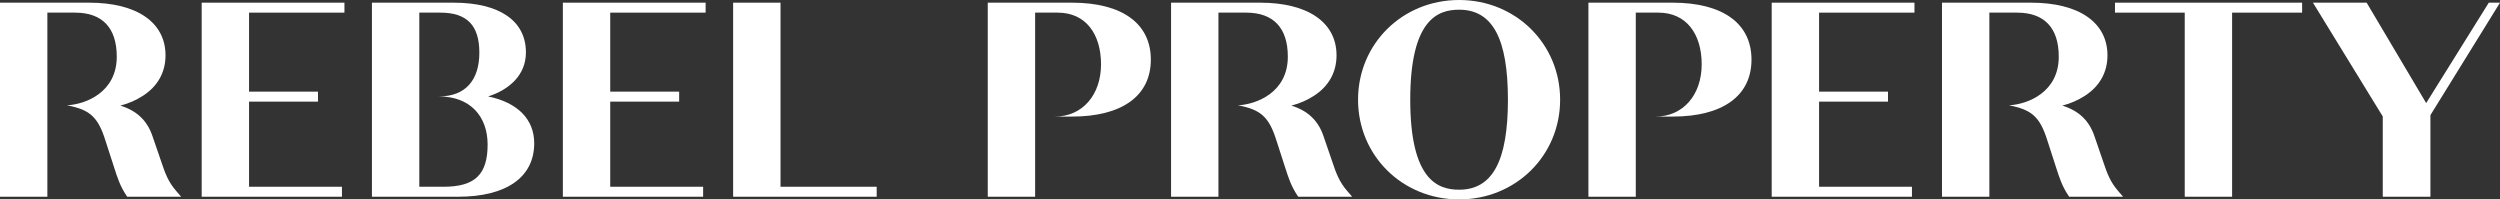
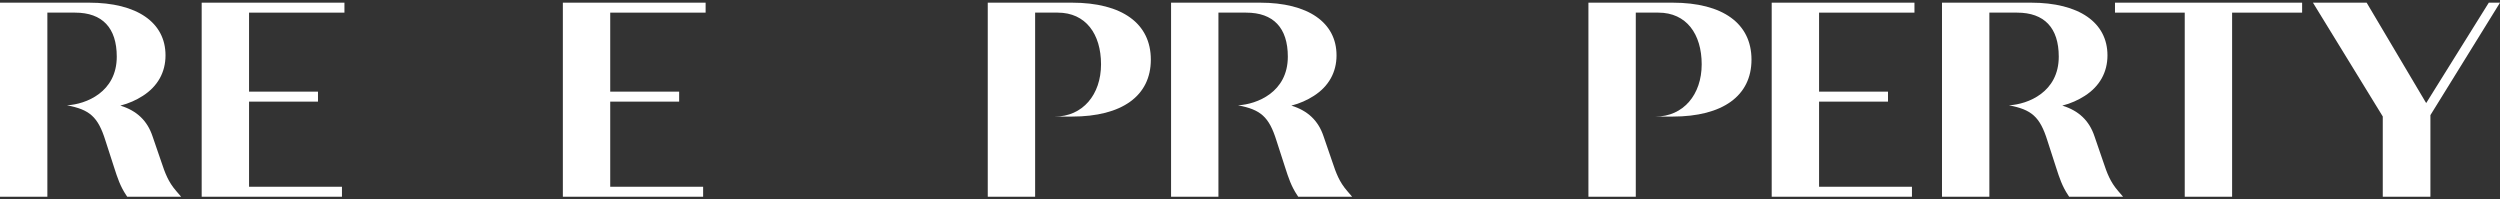
<svg xmlns="http://www.w3.org/2000/svg" style="fill:white" id="Layer_2" viewBox="0 0 1066.66 85.08">
  <rect x="0" y="0" width="1066.66" height="85.08" fill="#333333" stroke="none" />
  <g id="Layer_1-2">
    <g>
      <g>
        <path d="M28.62,44.94c9.55,1.82,13.18,4.8,16.37,15.05l3.78,11.69c1.35,4.18,2.52,7.78,5.07,11.6l.45,.67h23l-2.13-2.48c-3.35-3.89-4.67-7.4-6.44-12.73l-3.64-10.59c-2.23-6.7-6.75-10.95-13.73-13.09,3.56-.9,6.83-2.38,9.59-4.16,6.33-4.06,9.68-10.04,9.68-17.28,0-14.07-12.19-22.48-32.62-22.48H0V83.94H20.21V5.39h11.84c11.62,0,17.77,6.5,17.77,18.79,0,15.16-13.16,20.3-21.2,20.75h0Z" />
-         <path d="M208.26,41.15c8.94-2.86,16.13-9.05,16.13-18.79,0-13.49-11.27-21.22-30.91-21.22h-34.79V83.94h36.73c20.66,0,32.51-8.32,32.51-22.82,0-10.31-7.19-17.42-19.67-19.97Zm-20.95,0c13.26,0,20.74,8.44,20.74,20.54,0,12.78-5.44,17.99-18.79,17.99h-10.36V5.39h8.99c11.34,0,16.63,5.43,16.63,17.08s-5.87,18.67-17.21,18.67h0Z" />
-         <polygon points="333.02 1.14 312.8 1.14 312.8 83.94 374.05 83.94 374.05 79.68 333.02 79.68 333.02 1.14" />
        <path d="M450.06,49.74h7.31c21.38,0,33.65-8.86,33.65-24.3S478.75,1.14,457.37,1.14h-35.93V83.94h20.21V5.39h9.67c11.9,0,18.45,9.12,18.45,22.05s-7.82,22.3-19.72,22.3h0Z" />
-         <path d="M622.54,0c-24.17,0-43.11,18.69-43.11,42.54s18.94,42.54,43.11,42.54,43.11-18.69,43.11-42.54S646.72,0,622.54,0Zm0,4.14c14.22,0,20.84,12.2,20.84,38.4s-6.62,38.4-20.84,38.4c-8.95,0-20.84-3.98-20.84-38.4s11.9-38.4,20.84-38.4Z" />
        <polygon points="902.39 5.39 932.15 5.39 932.15 83.94 952.36 83.94 952.36 5.39 982.23 5.39 982.23 1.14 902.39 1.14 902.39 5.39" />
        <polygon points="1061.88 1.14 1035.16 43.98 1009.76 1.14 986.85 1.14 1016.64 49.69 1016.64 83.94 1036.97 83.94 1036.97 49.12 1066.66 1.14 1061.88 1.14" />
      </g>
      <polygon points="106.26 43.36 135.67 43.36 135.67 39.1 106.26 39.1 106.26 5.39 146.96 5.39 146.96 1.14 86.05 1.14 86.05 83.94 145.9 83.94 145.9 79.68 106.26 79.68 106.26 43.36" />
      <polygon points="260.36 43.36 289.77 43.36 289.77 39.1 260.36 39.1 260.36 5.39 301.06 5.39 301.06 1.14 240.15 1.14 240.15 83.94 300 83.94 300 79.68 260.36 79.68 260.36 43.36" />
      <path d="M857.18,44.94c9.55,1.82,13.18,4.8,16.37,15.05l3.78,11.69c1.35,4.18,2.52,7.78,5.07,11.6l.45,.67h23l-2.13-2.48c-3.35-3.89-4.67-7.4-6.44-12.73l-3.64-10.59c-2.23-6.7-6.75-10.95-13.73-13.09,3.56-.9,6.83-2.38,9.59-4.16,6.33-4.06,9.68-10.04,9.68-17.28,0-14.07-12.19-22.48-32.62-22.48h-37.98V83.94h20.21V5.39h11.84c11.62,0,17.77,6.5,17.77,18.79,0,15.16-13.16,20.3-21.2,20.75h0Z" />
      <path d="M528.25,44.94c9.55,1.82,13.18,4.8,16.37,15.05l3.78,11.69c1.35,4.18,2.52,7.78,5.07,11.6l.45,.67h23l-2.13-2.48c-3.35-3.89-4.67-7.4-6.44-12.73l-3.64-10.59c-2.23-6.7-6.75-10.95-13.73-13.09,3.56-.9,6.83-2.38,9.59-4.16,6.33-4.06,9.68-10.04,9.68-17.28,0-14.07-12.19-22.48-32.62-22.48h-37.98V83.94h20.21V5.39h11.84c11.62,0,17.77,6.5,17.77,18.79,0,15.16-13.16,20.3-21.2,20.75h0Z" />
      <polygon points="776.13 43.36 805.54 43.36 805.54 39.1 776.13 39.1 776.13 5.39 816.83 5.39 816.83 1.14 755.92 1.14 755.92 83.94 815.76 83.94 815.76 79.68 776.13 79.68 776.13 43.36" />
-       <path d="M706.34,49.74h7.31c21.38,0,33.65-8.86,33.65-24.3s-12.26-24.3-33.65-24.3h-35.93V83.94h20.21V5.39h9.67c11.9,0,18.45,9.12,18.45,22.05s-7.82,22.3-19.72,22.3h0Z" />
+       <path d="M706.34,49.74h7.31c21.38,0,33.65-8.86,33.65-24.3s-12.26-24.3-33.65-24.3h-35.93V83.94h20.21V5.39h9.67c11.9,0,18.45,9.12,18.45,22.05s-7.82,22.3-19.72,22.3h0" />
    </g>
  </g>
</svg>